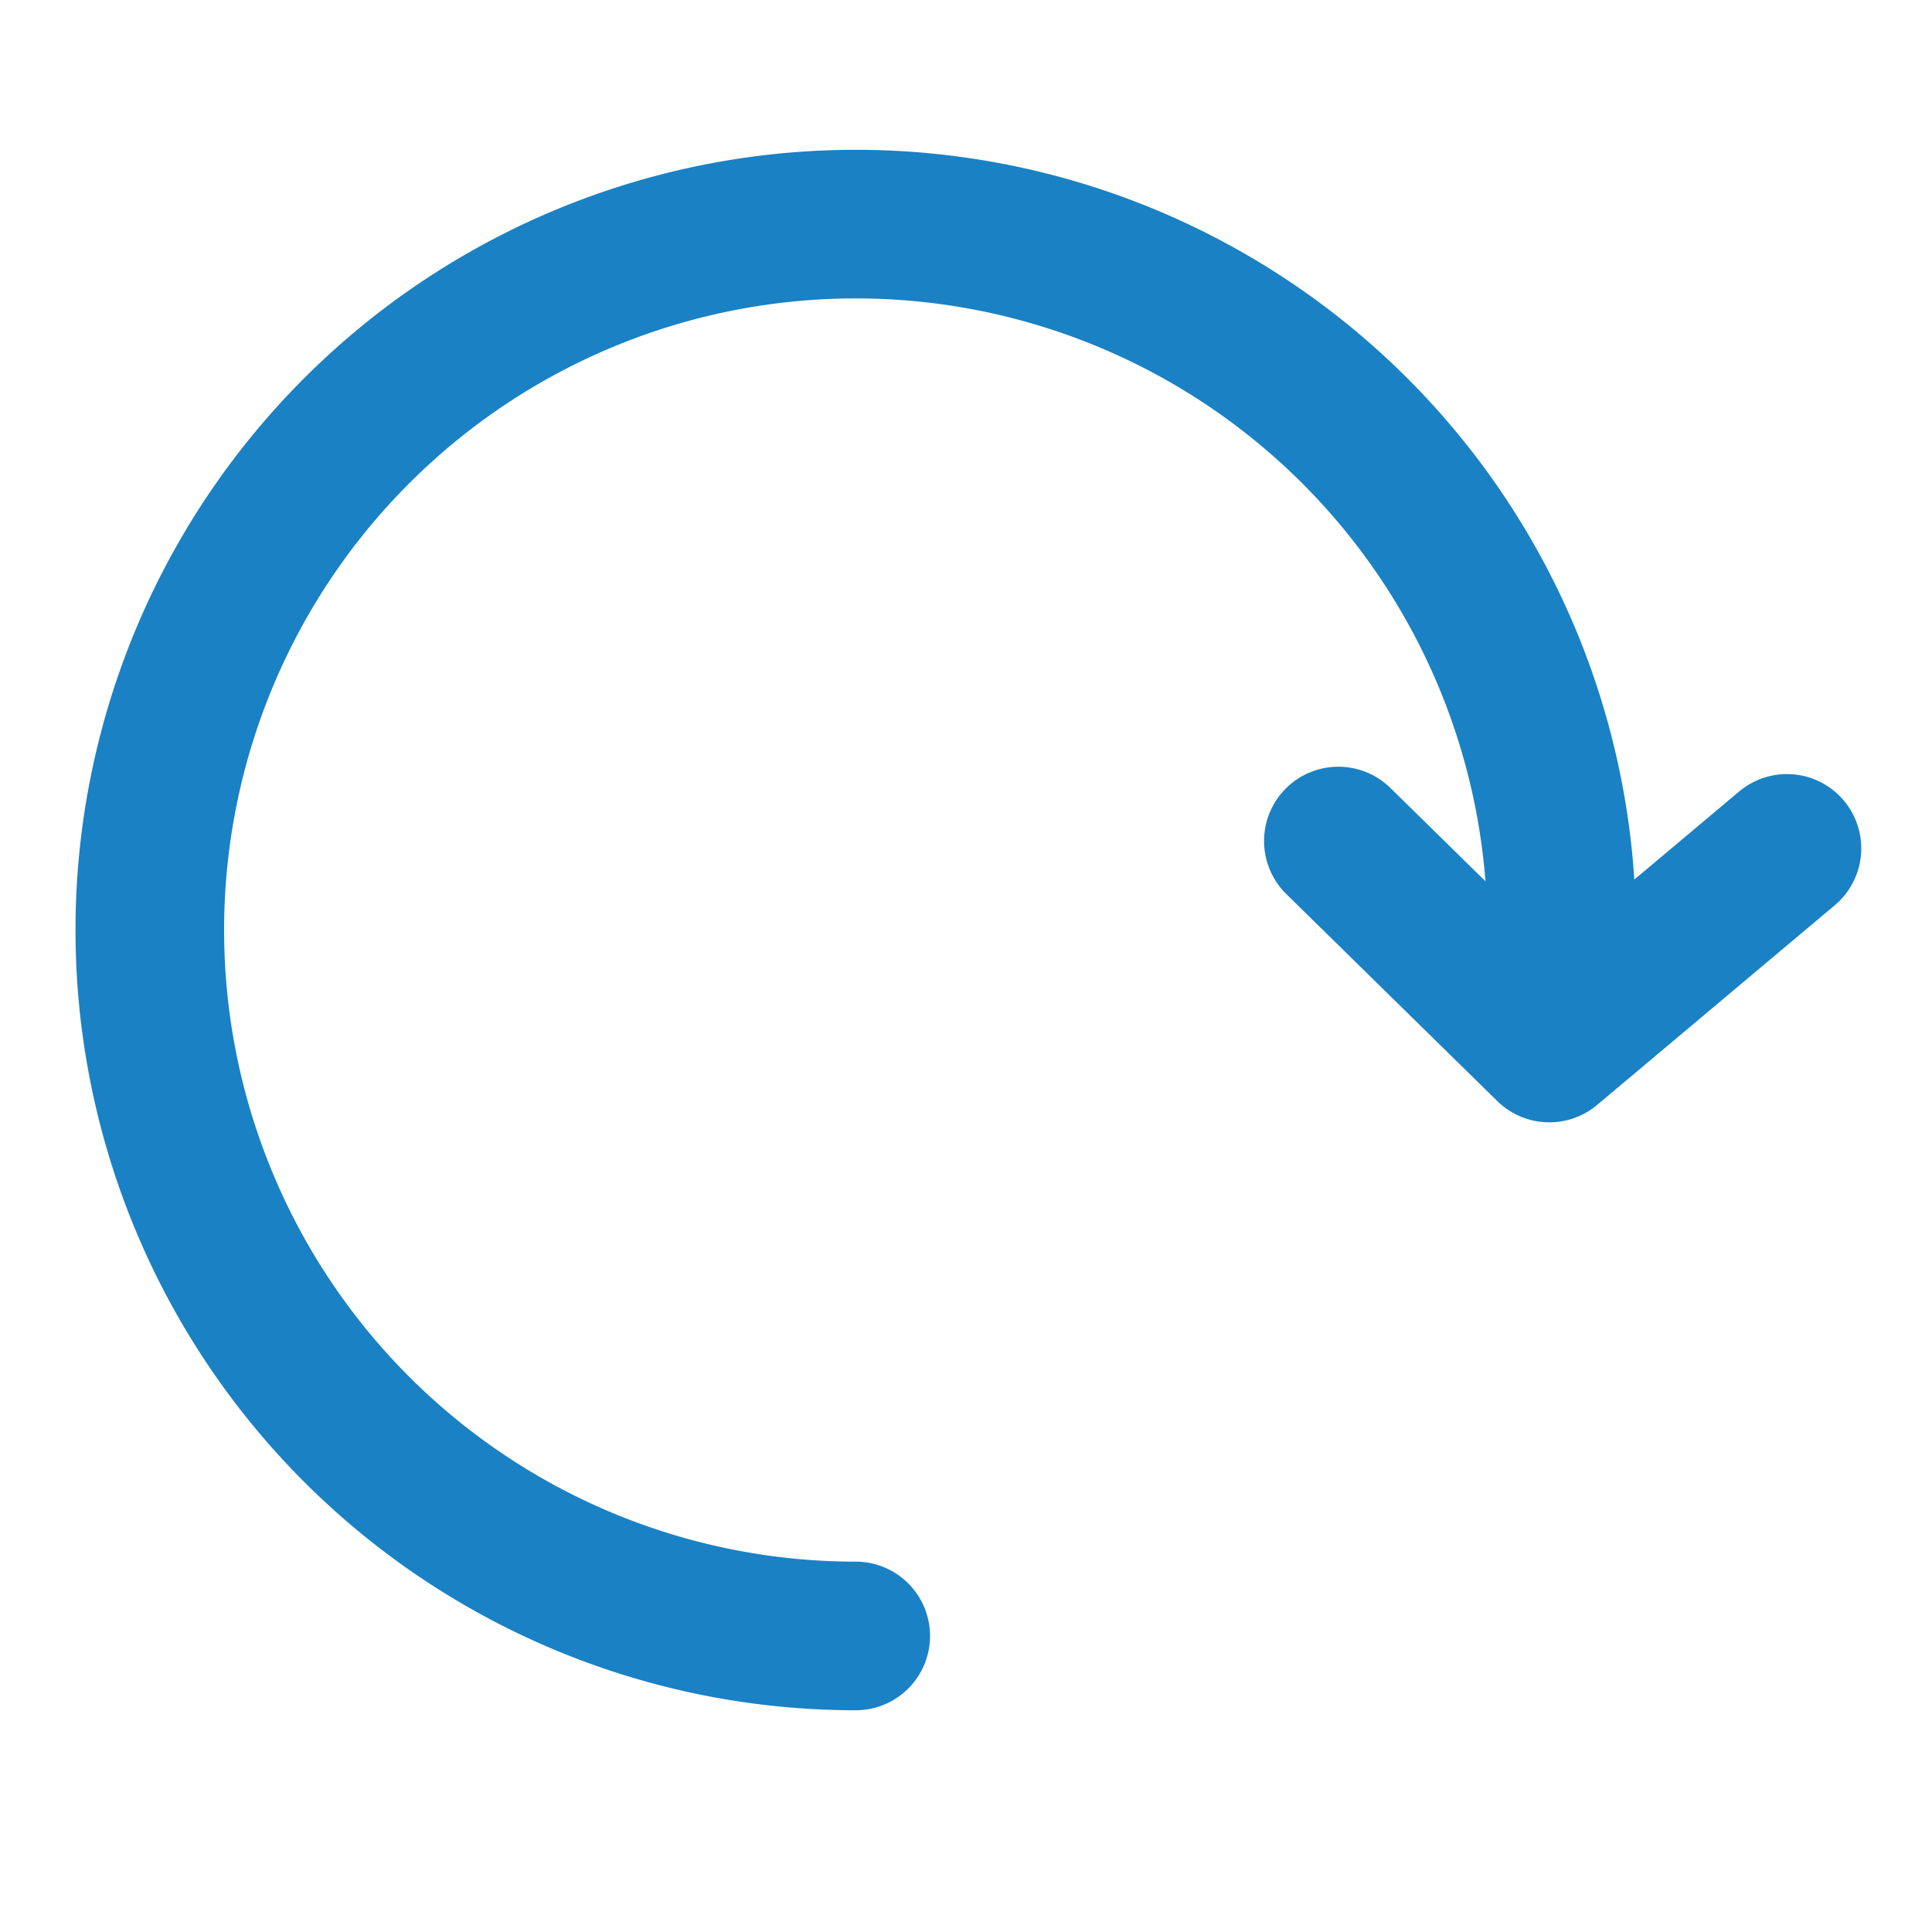
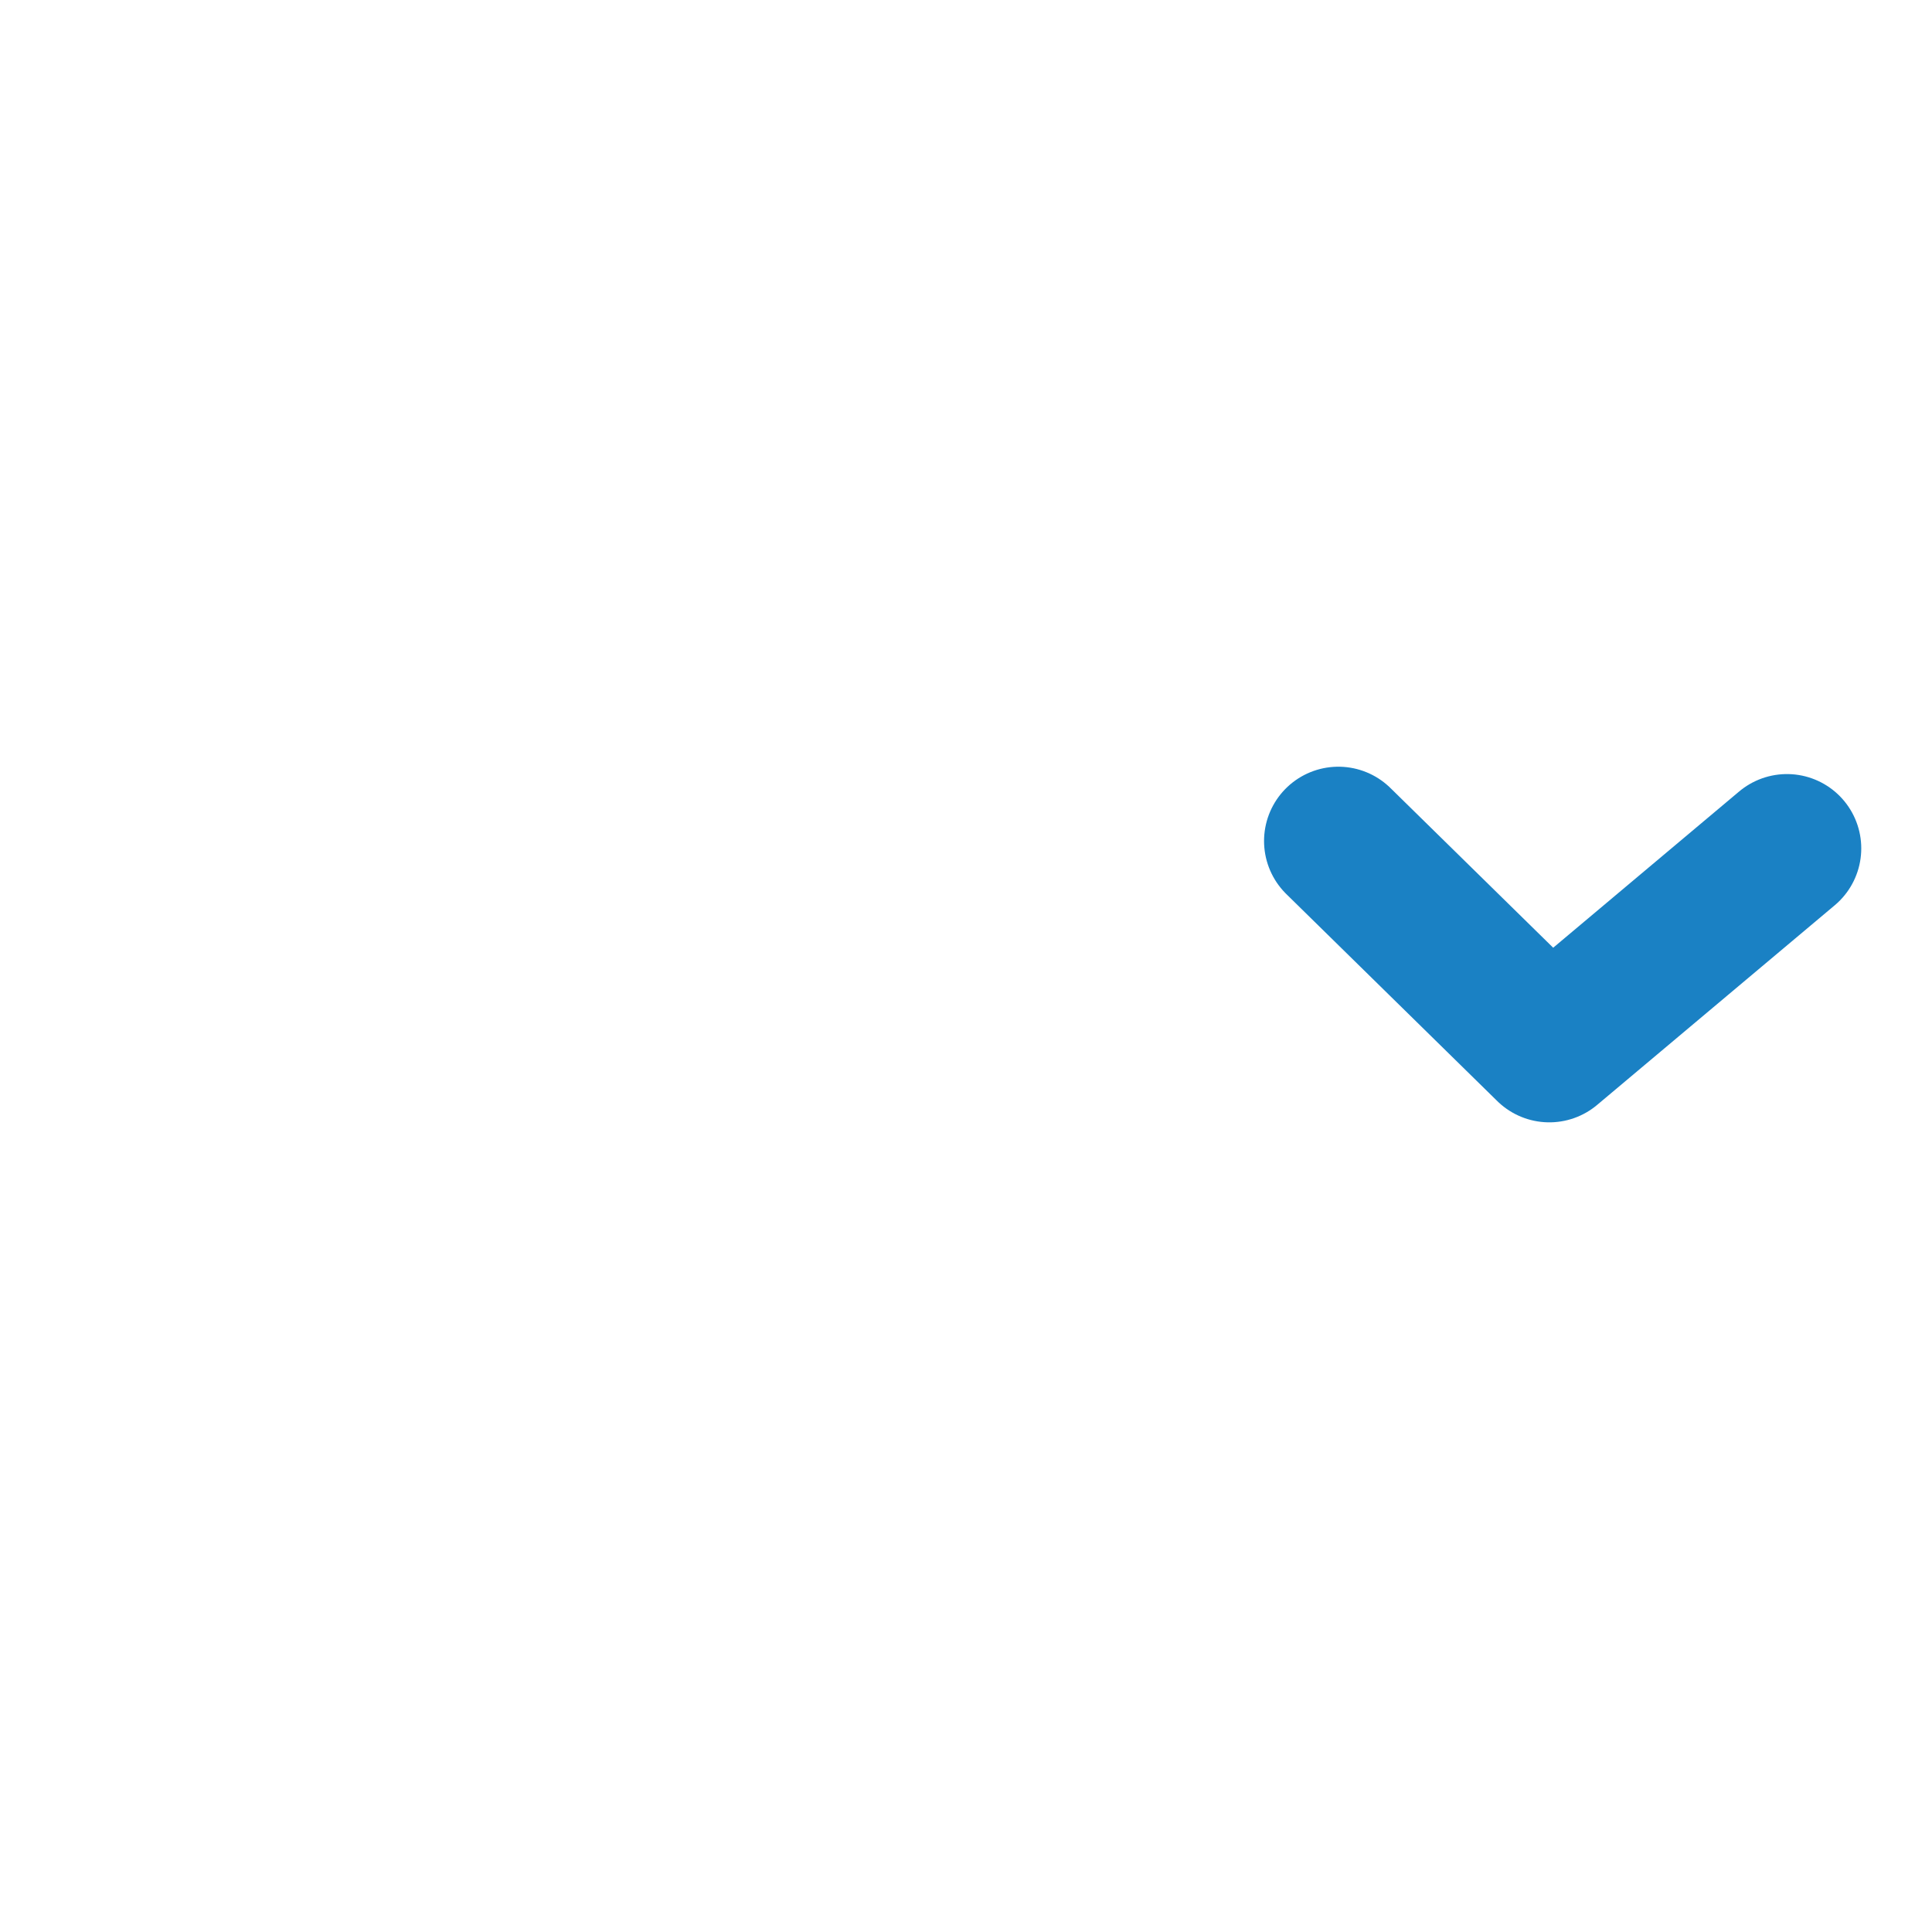
<svg xmlns="http://www.w3.org/2000/svg" id="Слой_1" data-name="Слой 1" viewBox="0 0 26 26">
  <defs>
    <style>.cls-1{fill:none;stroke:#1a81c4;stroke-linecap:round;stroke-linejoin:round;stroke-width:2px;}</style>
  </defs>
  <title>reload2</title>
-   <path class="cls-1" d="M11.516,22.016a9.5,9.5,0,1,1,9.5-9.5,9.616,9.616,0,0,1-.056,1.041" />
  <polyline class="cls-1" points="18.011 11.318 20.85 14.104 24.048 11.417" />
</svg>